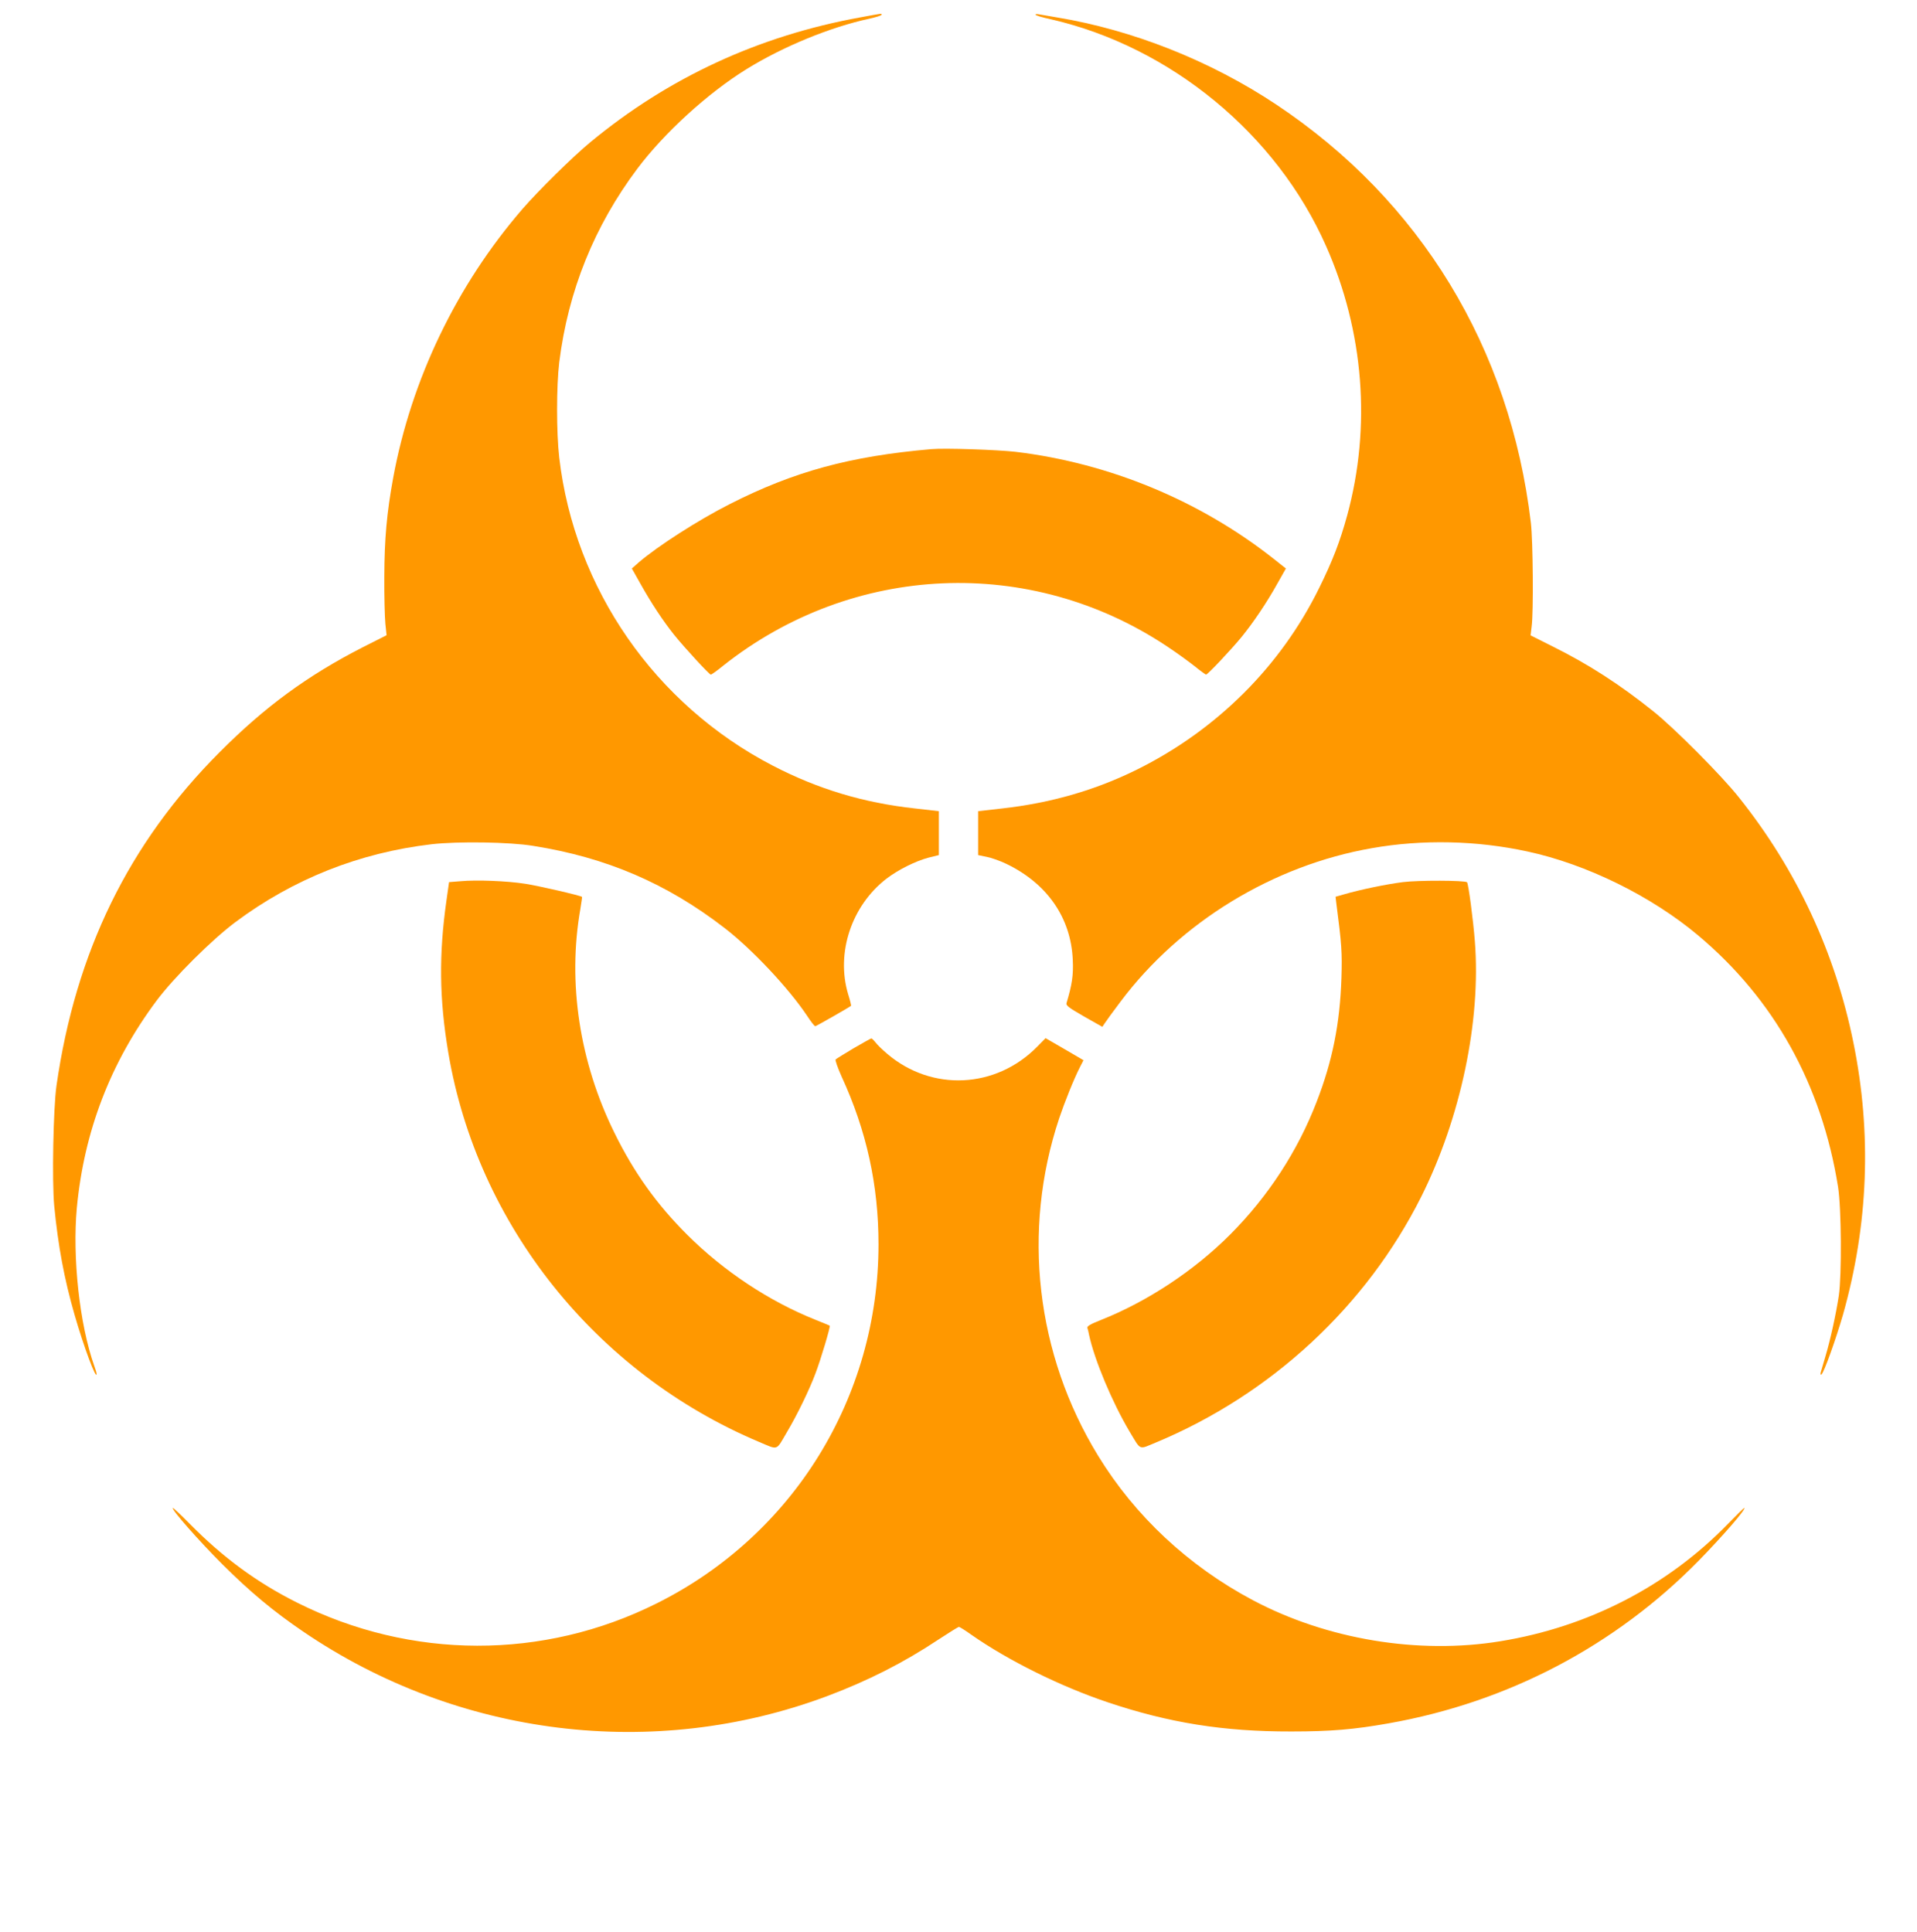
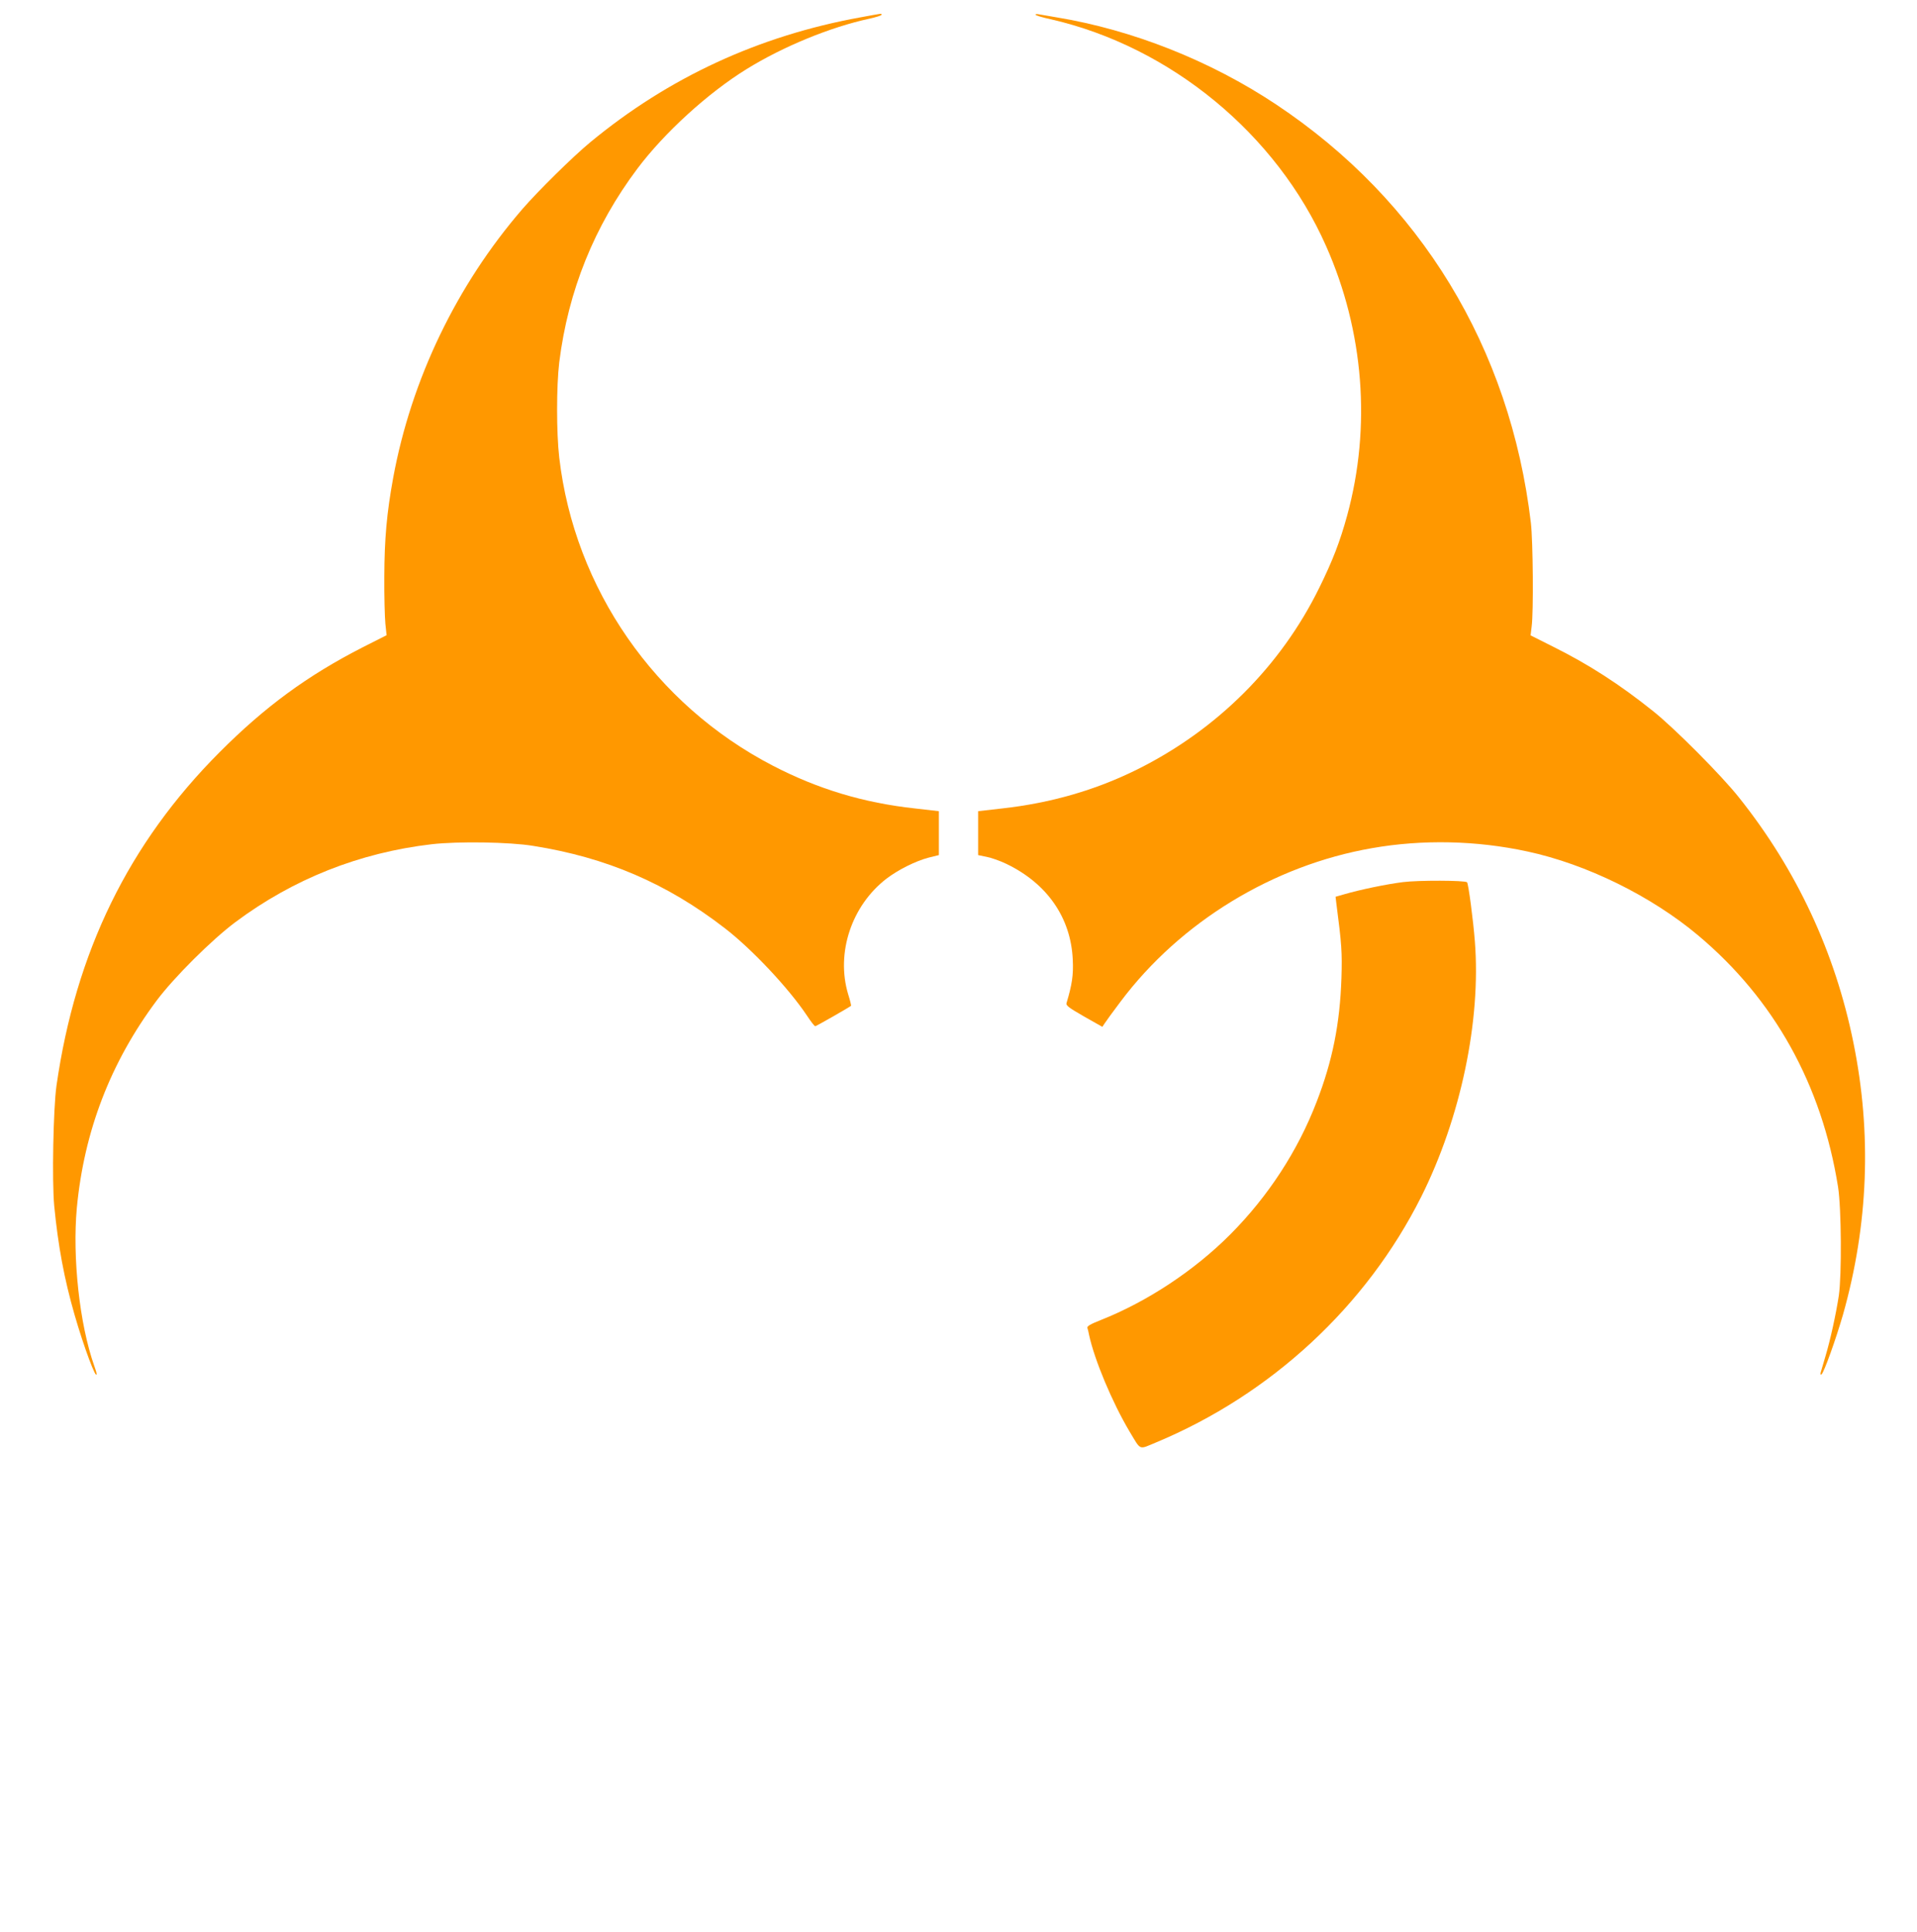
<svg xmlns="http://www.w3.org/2000/svg" version="1.0" width="1270pt" height="1280pt" viewBox="0 0 1270 1280" preserveAspectRatio="xMidYMid meet">
  <g transform="translate(0,1280) scale(0.1,-0.1)" fill="#ff9800" stroke="none">
    <path d="M5700 12685 c-673 -122 -1270 -398 -1790 -828 -116 -96 -344 -321 -449 -442 -436 -505 -736 -1129 -856 -1780 -43 -235 -58 -405 -59 -655 -1 -129 3 -270 7 -312 l8 -77 -158 -80 c-366 -187 -648 -394 -948 -695 -603 -604 -954 -1324 -1081 -2211 -21 -152 -30 -628 -15 -793 26 -268 66 -484 135 -724 61 -212 146 -440 146 -391 0 6 -7 30 -16 54 -97 274 -145 717 -115 1045 48 508 223 964 528 1373 115 154 363 401 520 519 385 288 824 462 1303 518 174 20 517 15 673 -11 486 -77 885 -249 1267 -544 181 -139 426 -400 547 -582 25 -38 49 -69 54 -69 6 0 223 124 237 135 2 2 -6 36 -19 77 -82 273 22 587 254 766 79 60 192 116 278 139 l69 17 0 146 0 145 -157 18 c-341 37 -643 128 -942 283 -782 405 -1315 1174 -1416 2042 -19 165 -19 473 0 631 59 474 232 903 518 1284 178 237 467 501 723 659 242 150 557 279 813 334 44 10 81 21 81 26 0 10 13 11 -140 -17z" />
    <path d="M6860 12703 c0 -5 46 -19 103 -31 792 -182 1494 -760 1822 -1502 251 -565 300 -1199 140 -1785 -48 -175 -95 -297 -185 -480 -255 -519 -677 -940 -1205 -1203 -278 -138 -574 -223 -897 -259 l-158 -18 0 -145 0 -146 58 -12 c31 -6 90 -27 129 -46 270 -130 428 -357 440 -636 5 -100 -5 -165 -41 -285 -6 -17 11 -30 115 -90 l122 -69 16 24 c9 14 56 79 106 145 395 526 1009 901 1664 1015 336 59 693 51 1030 -22 391 -84 820 -295 1131 -556 504 -423 819 -989 927 -1667 22 -140 25 -582 5 -720 -19 -124 -56 -293 -88 -400 -14 -49 -29 -99 -32 -109 -3 -12 -1 -17 5 -13 16 10 97 237 143 397 168 596 191 1199 69 1800 -121 599 -376 1146 -757 1624 -115 146 -429 461 -568 572 -223 179 -428 311 -663 428 l-151 76 7 58 c13 93 9 567 -5 687 -137 1160 -732 2137 -1688 2773 -436 290 -951 494 -1454 577 -52 9 -105 18 -117 20 -13 3 -23 2 -23 -2z" />
-     <path d="M6170 9824 c-539 -47 -910 -148 -1335 -364 -208 -105 -480 -280 -605 -388 l-44 -39 58 -103 c70 -125 147 -242 221 -335 69 -86 234 -265 244 -265 5 0 42 26 82 59 859 681 2036 732 2942 127 62 -41 143 -100 181 -130 38 -31 73 -56 76 -56 11 0 169 168 236 250 78 96 167 228 237 354 l56 99 -82 65 c-488 385 -1087 633 -1707 708 -122 14 -471 26 -560 18z" />
-     <path d="M3050 6961 l-75 -6 -17 -120 c-51 -360 -48 -652 12 -1010 192 -1140 977 -2123 2058 -2579 131 -55 111 -62 185 64 67 112 150 283 190 391 35 92 100 310 94 315 -1 1 -45 19 -97 40 -303 121 -605 321 -845 560 -204 203 -356 416 -485 679 -231 469 -311 994 -225 1483 7 43 12 78 11 79 -8 9 -291 74 -376 87 -121 19 -321 27 -430 17z" />
    <path d="M9294 6955 c-111 -14 -284 -50 -390 -81 l-56 -16 5 -42 c36 -275 39 -328 34 -496 -10 -302 -59 -549 -164 -820 -125 -326 -322 -628 -573 -880 -238 -239 -550 -445 -858 -567 -70 -28 -91 -40 -88 -52 3 -9 8 -29 11 -46 36 -167 154 -448 268 -640 78 -129 59 -121 173 -74 764 318 1395 902 1760 1630 261 522 396 1165 355 1690 -11 143 -43 385 -52 393 -13 13 -324 14 -425 1z" />
-     <path d="M5655 5854 c-60 -36 -114 -69 -119 -74 -4 -4 13 -54 39 -112 166 -360 245 -721 245 -1113 0 -1013 -565 -1928 -1469 -2379 -751 -376 -1628 -374 -2383 5 -267 134 -490 298 -711 522 -59 60 -110 108 -112 105 -10 -10 171 -216 329 -374 185 -184 339 -312 536 -446 1025 -697 2322 -856 3469 -427 269 101 508 222 738 375 70 46 131 84 136 84 5 0 43 -24 85 -54 242 -169 589 -341 899 -445 407 -137 770 -195 1218 -194 259 0 415 13 645 54 791 140 1500 513 2056 1080 157 161 310 337 300 347 -2 2 -50 -45 -107 -104 -401 -413 -925 -684 -1509 -779 -543 -89 -1150 12 -1640 272 -427 227 -780 557 -1025 957 -412 672 -506 1491 -258 2236 36 107 97 260 138 340 l23 45 -125 73 -126 73 -56 -57 c-274 -278 -698 -298 -993 -47 -31 26 -66 60 -78 76 -12 15 -24 27 -28 26 -4 0 -56 -30 -117 -65z" />
  </g>
</svg>